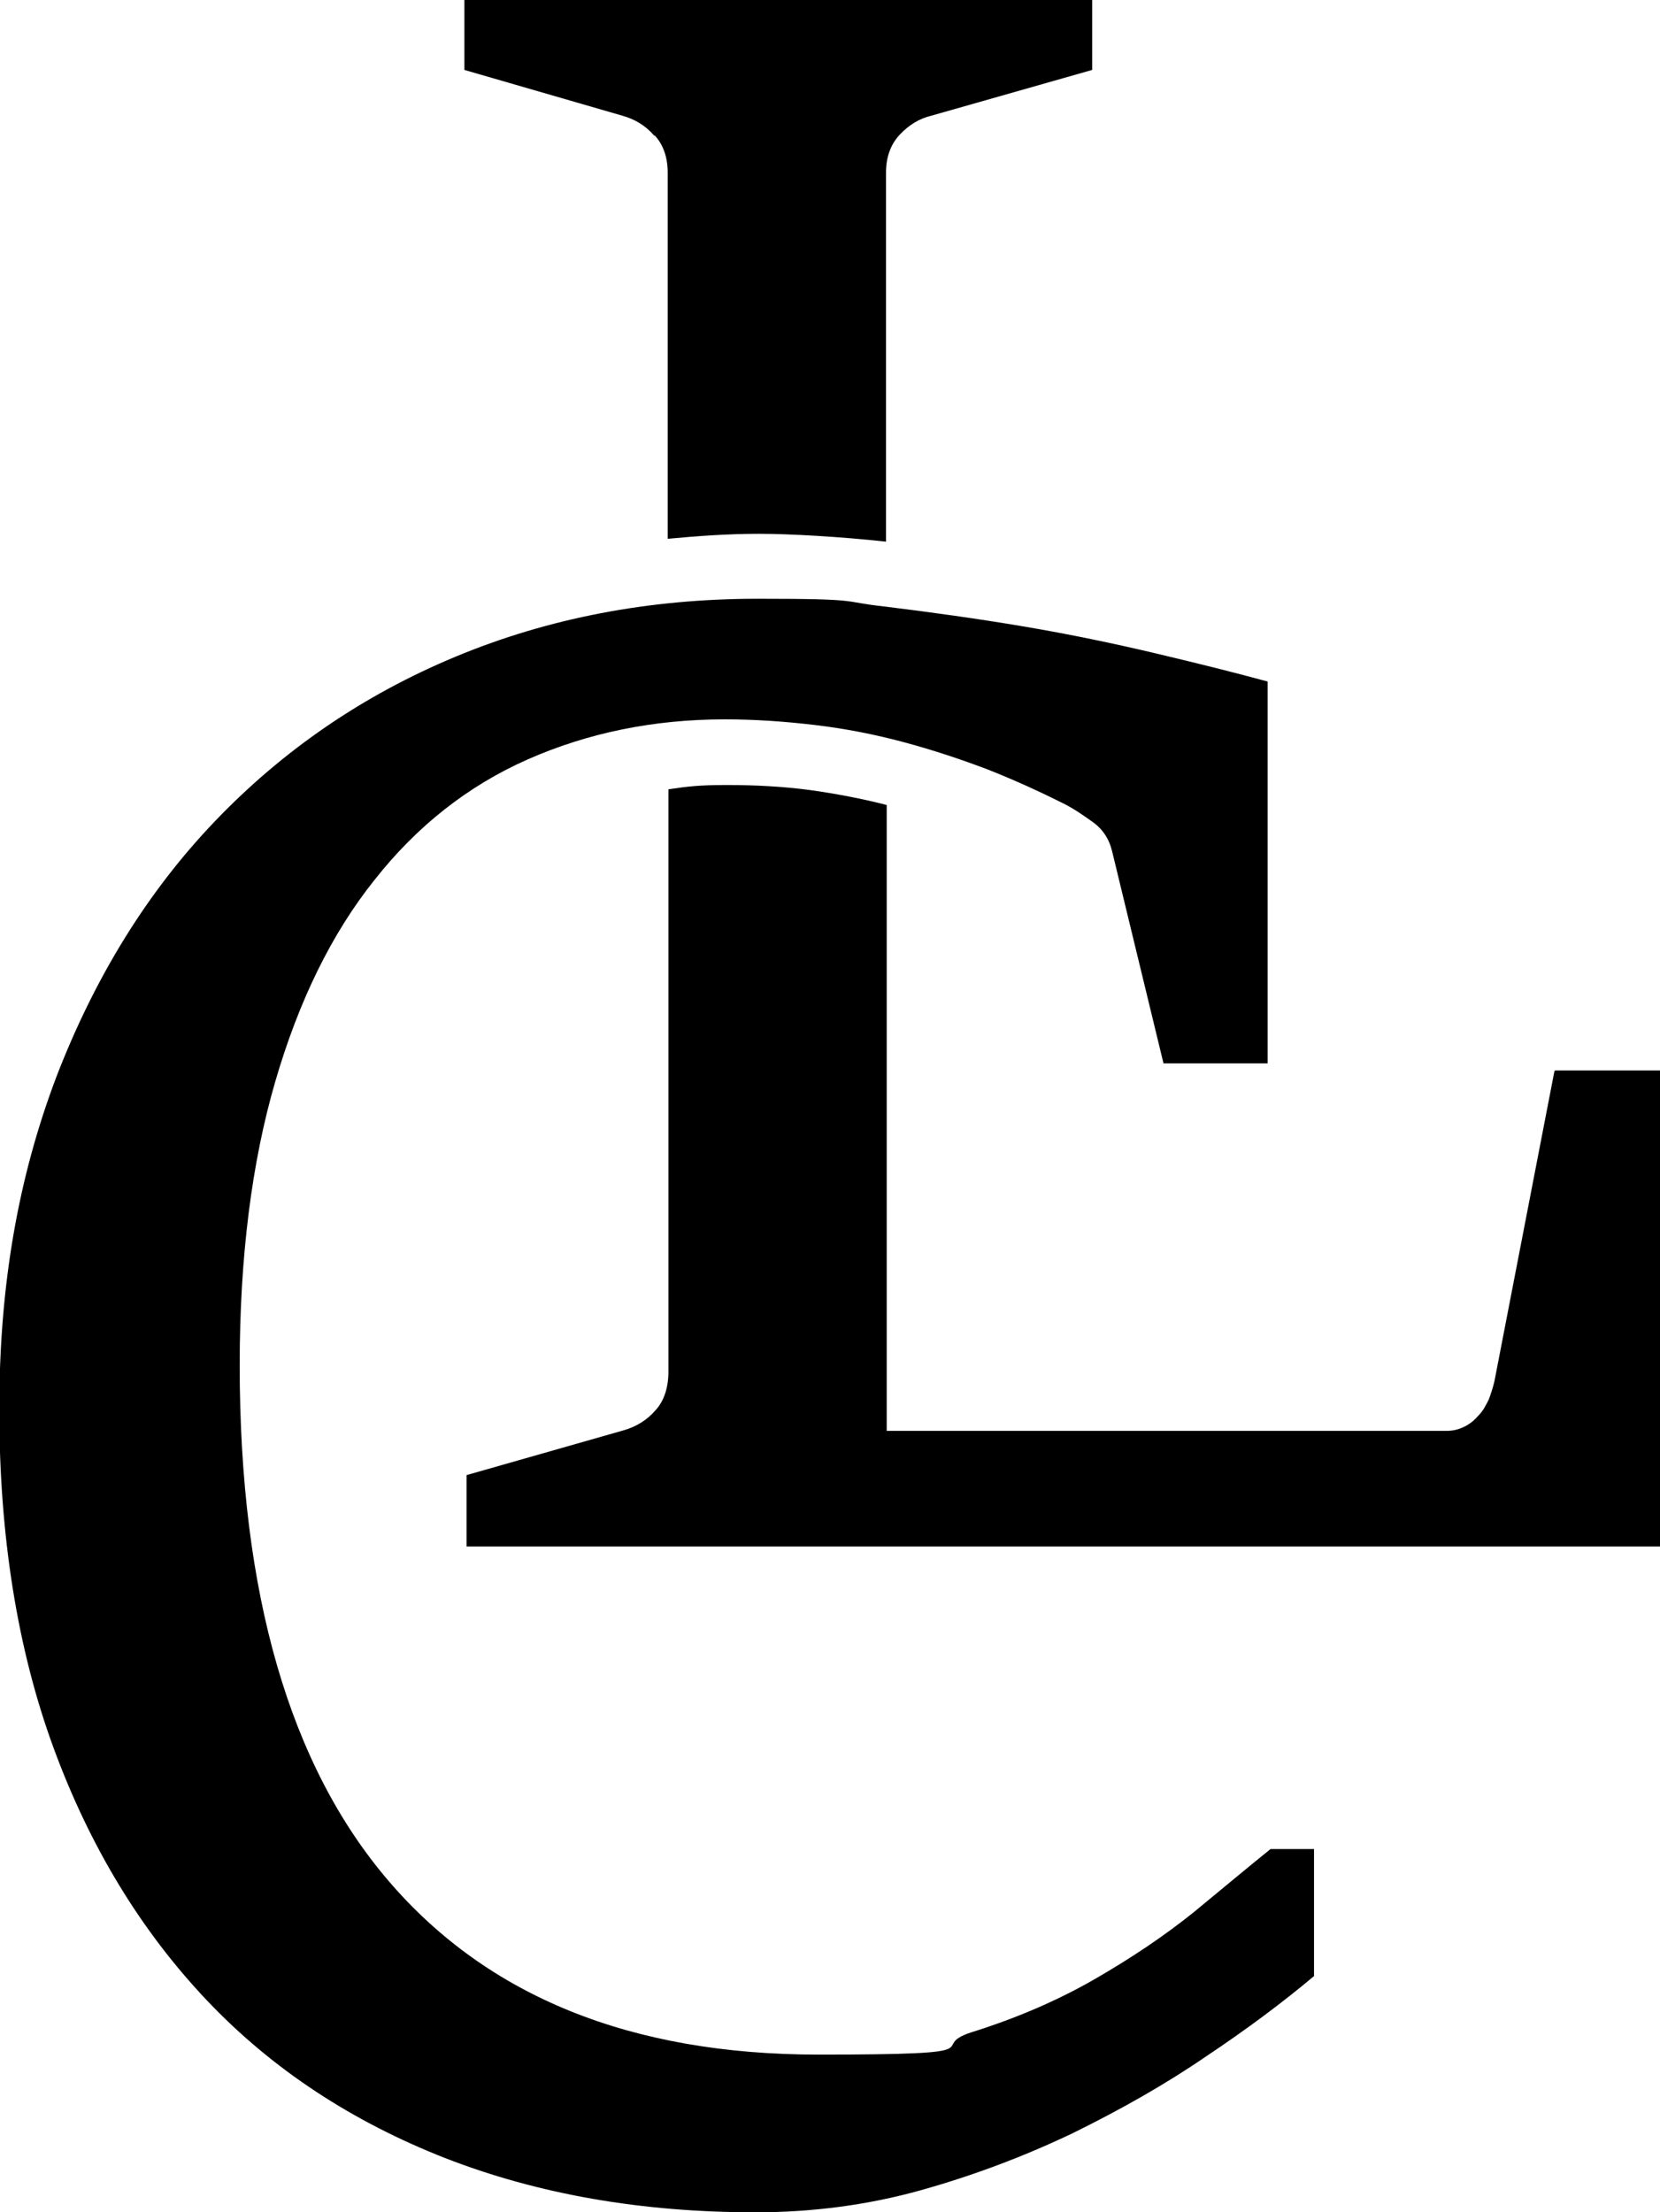
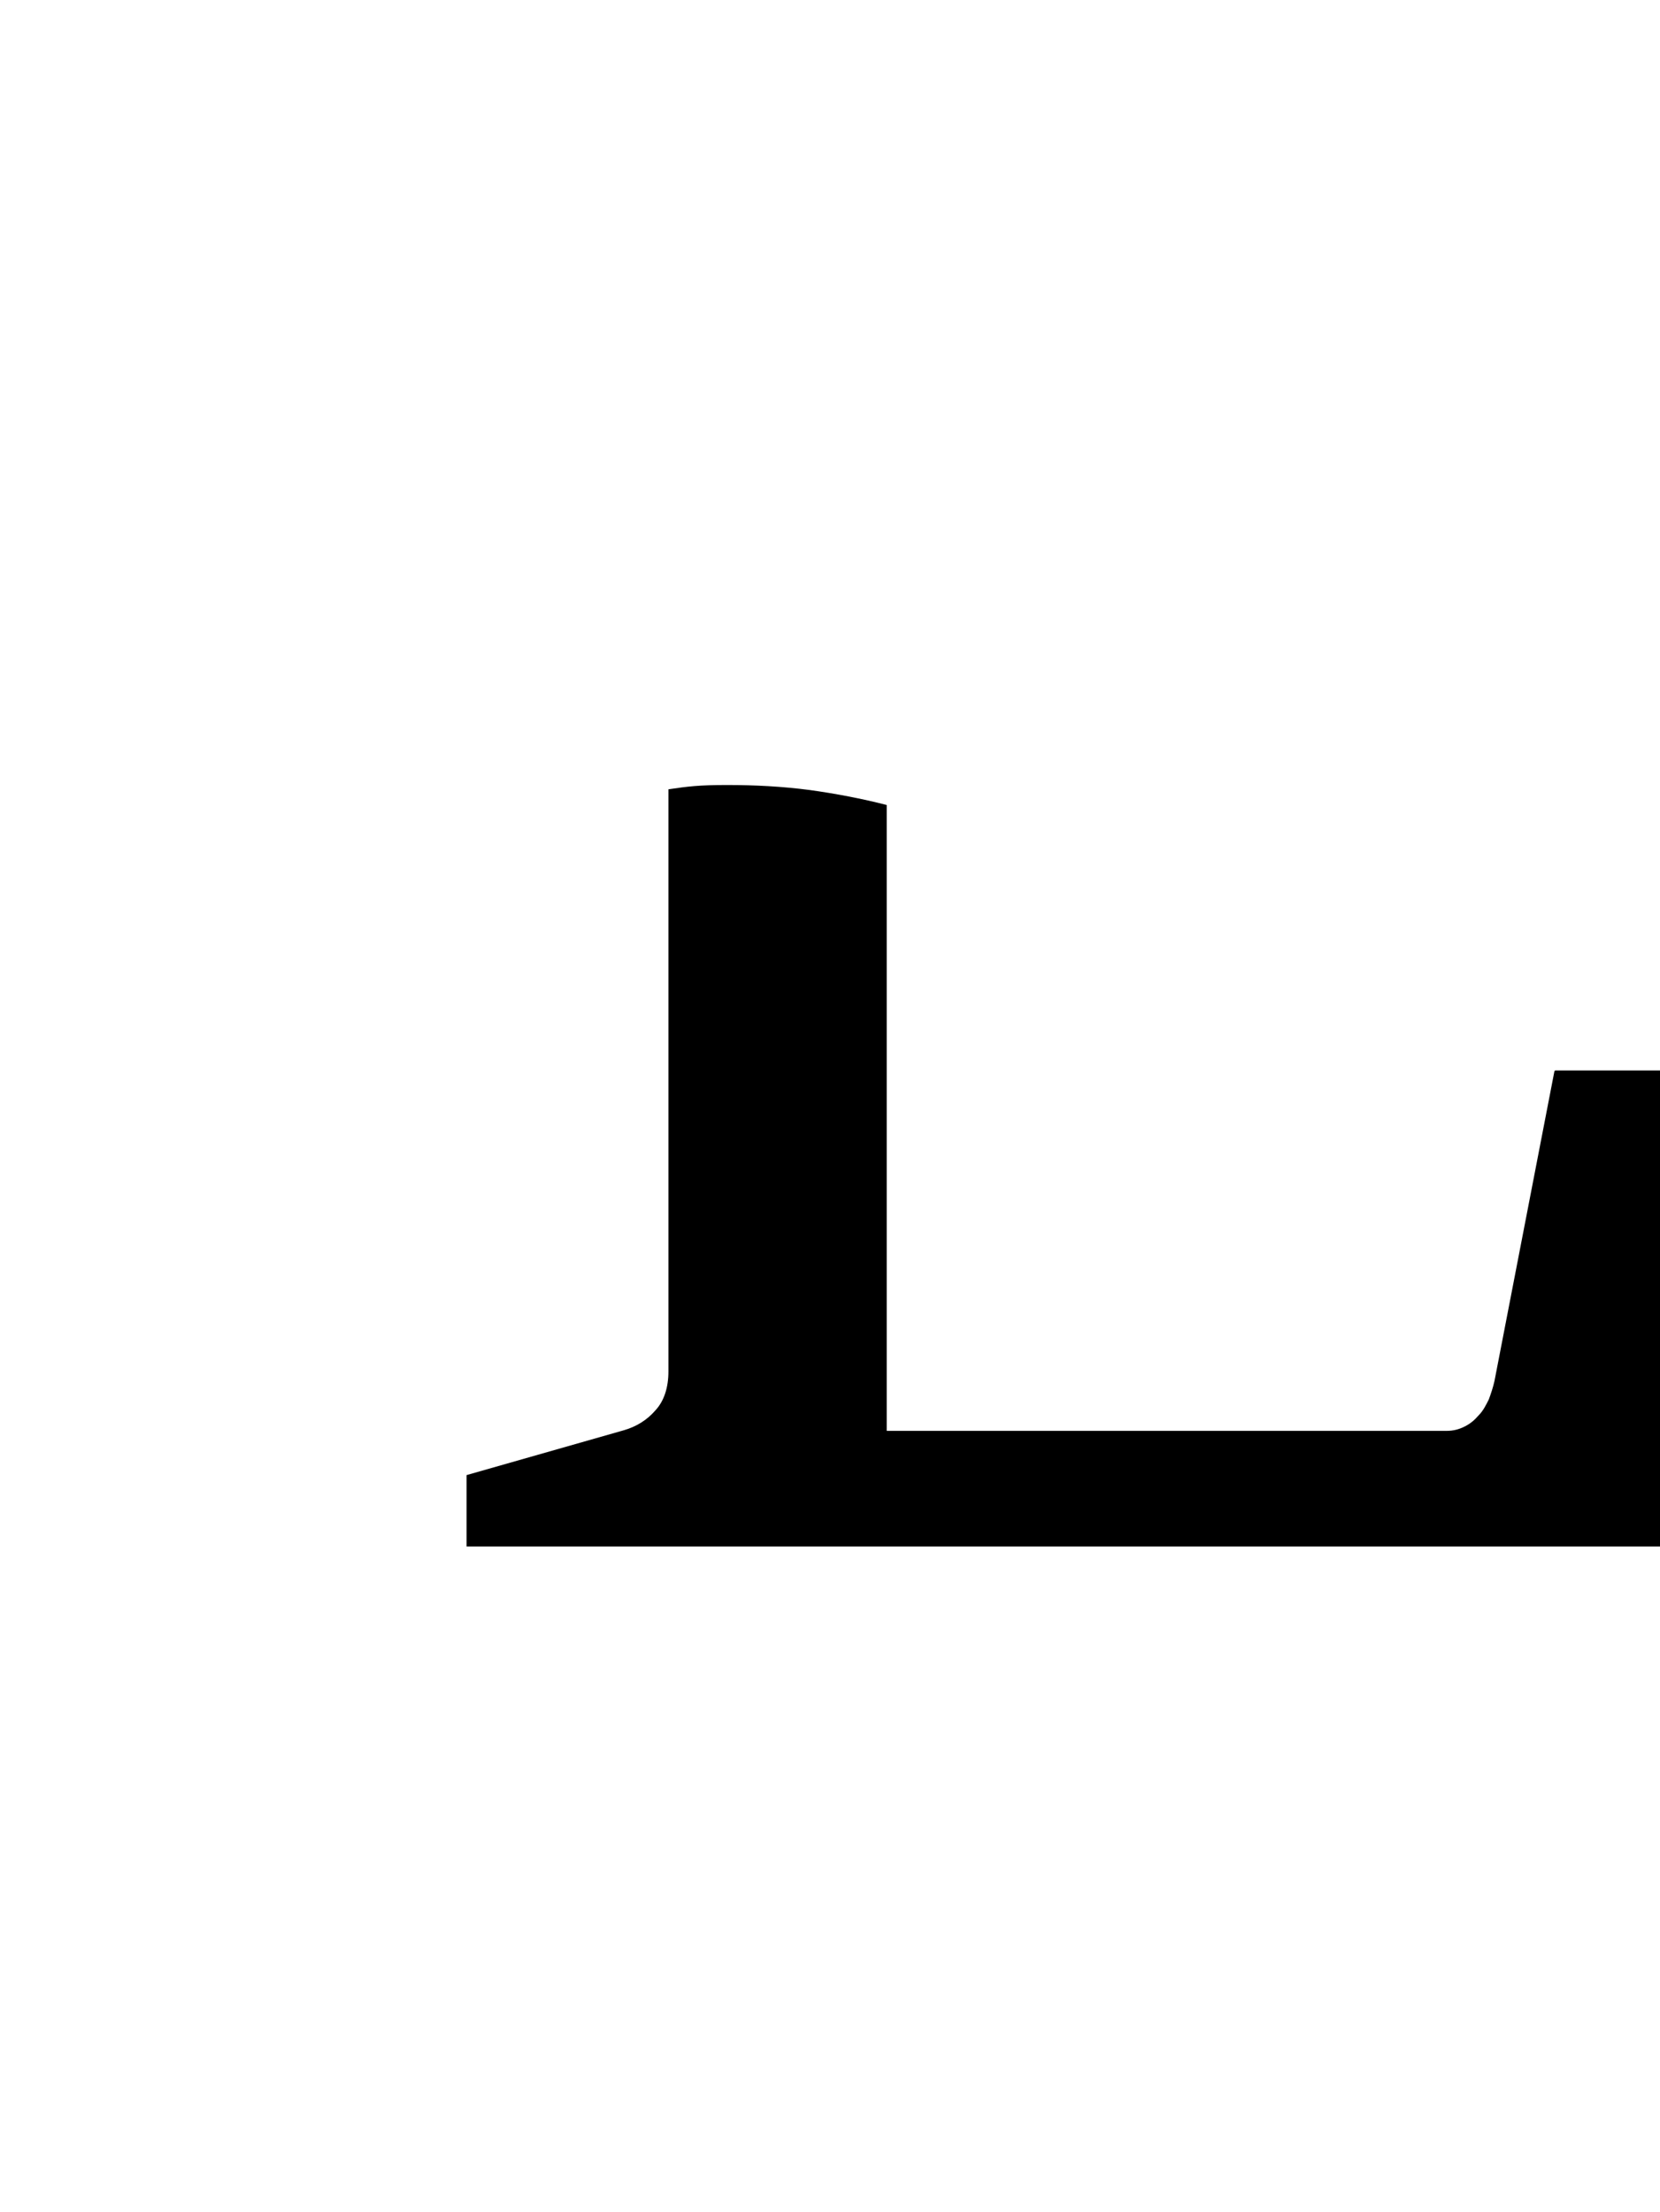
<svg xmlns="http://www.w3.org/2000/svg" id="Capa_1" viewBox="0 0 232.7 310">
  <g>
-     <path d="M91.8,19c1.2,1.3,1.8,3.1,1.8,5.2v51.3c4.2-.4,8.5-.7,12.8-.7s11.4.4,17.8,1.1V24.2c0-2.1.6-3.9,1.9-5.3,1.3-1.4,2.8-2.3,4.5-2.7l22.5-6.4V0h-88v9.8l22.1,6.4c1.8.5,3.3,1.4,4.5,2.8Z" />
    <path d="M217.9,150.1l-8.4,43.4c-.2.9-.5,1.8-.8,2.6-.4.8-.8,1.6-1.4,2.2-.6.7-1.2,1.2-2,1.6-.8.4-1.6.6-2.5.6h-78.5v-87.7c-3.5-.9-7.2-1.6-10.8-2.1-3.8-.5-7.7-.7-11.6-.7s-5.5.2-8.2.6v81.6c0,2.2-.6,4.1-1.8,5.4-1.2,1.4-2.7,2.3-4.4,2.8l-22.1,6.3v10h167.5v-66.7h-14.9Z" />
  </g>
-   <path d="M184.2,259.1v17.8c-4.4,3.7-9.5,7.5-15.2,11.3-5.7,3.9-11.9,7.4-18.6,10.7-6.7,3.2-13.8,5.9-21.3,8-7.5,2.1-15.3,3.1-23.2,3.1-15.9,0-30.4-2.5-43.5-7.6-13-5.1-24.2-12.4-33.4-22.1-9.2-9.7-16.4-21.5-21.5-35.4-5.1-13.9-7.6-29.8-7.6-47.4s2.7-32.6,8-46.6c5.4-14,12.8-26,22.3-35.9,9.5-9.9,20.7-17.6,33.7-23,13-5.4,27.1-8.1,42.3-8.1s11.4.4,17.9,1.1c6.5.8,13,1.7,19.5,2.8,6.5,1.1,12.7,2.4,18.6,3.8,5.9,1.4,11.1,2.7,15.5,3.9v53.5h-14.6l-7.2-29.7c-.4-1.7-1.3-3.1-2.7-4.1-1.4-1-2.7-1.9-4.1-2.6-3.4-1.7-6.9-3.3-10.7-4.8-3.7-1.4-7.6-2.7-11.7-3.8-4.1-1.1-8.2-1.9-12.4-2.4-4.2-.5-8.4-.8-12.7-.8-10,0-19.2,1.9-27.6,5.6-8.4,3.7-15.6,9.4-21.5,16.9-6,7.5-10.6,16.9-13.9,28.2-3.3,11.3-5,24.6-5,39.8,0,32,7,56.1,20.9,72.3,13.9,16.2,34,24.3,60.2,24.3s15-1,21.4-3.1c6.4-2,12.2-4.5,17.4-7.5,5.2-3,9.8-6.1,13.9-9.4,4-3.3,7.6-6.3,10.7-8.8h6.1Z" />
</svg>